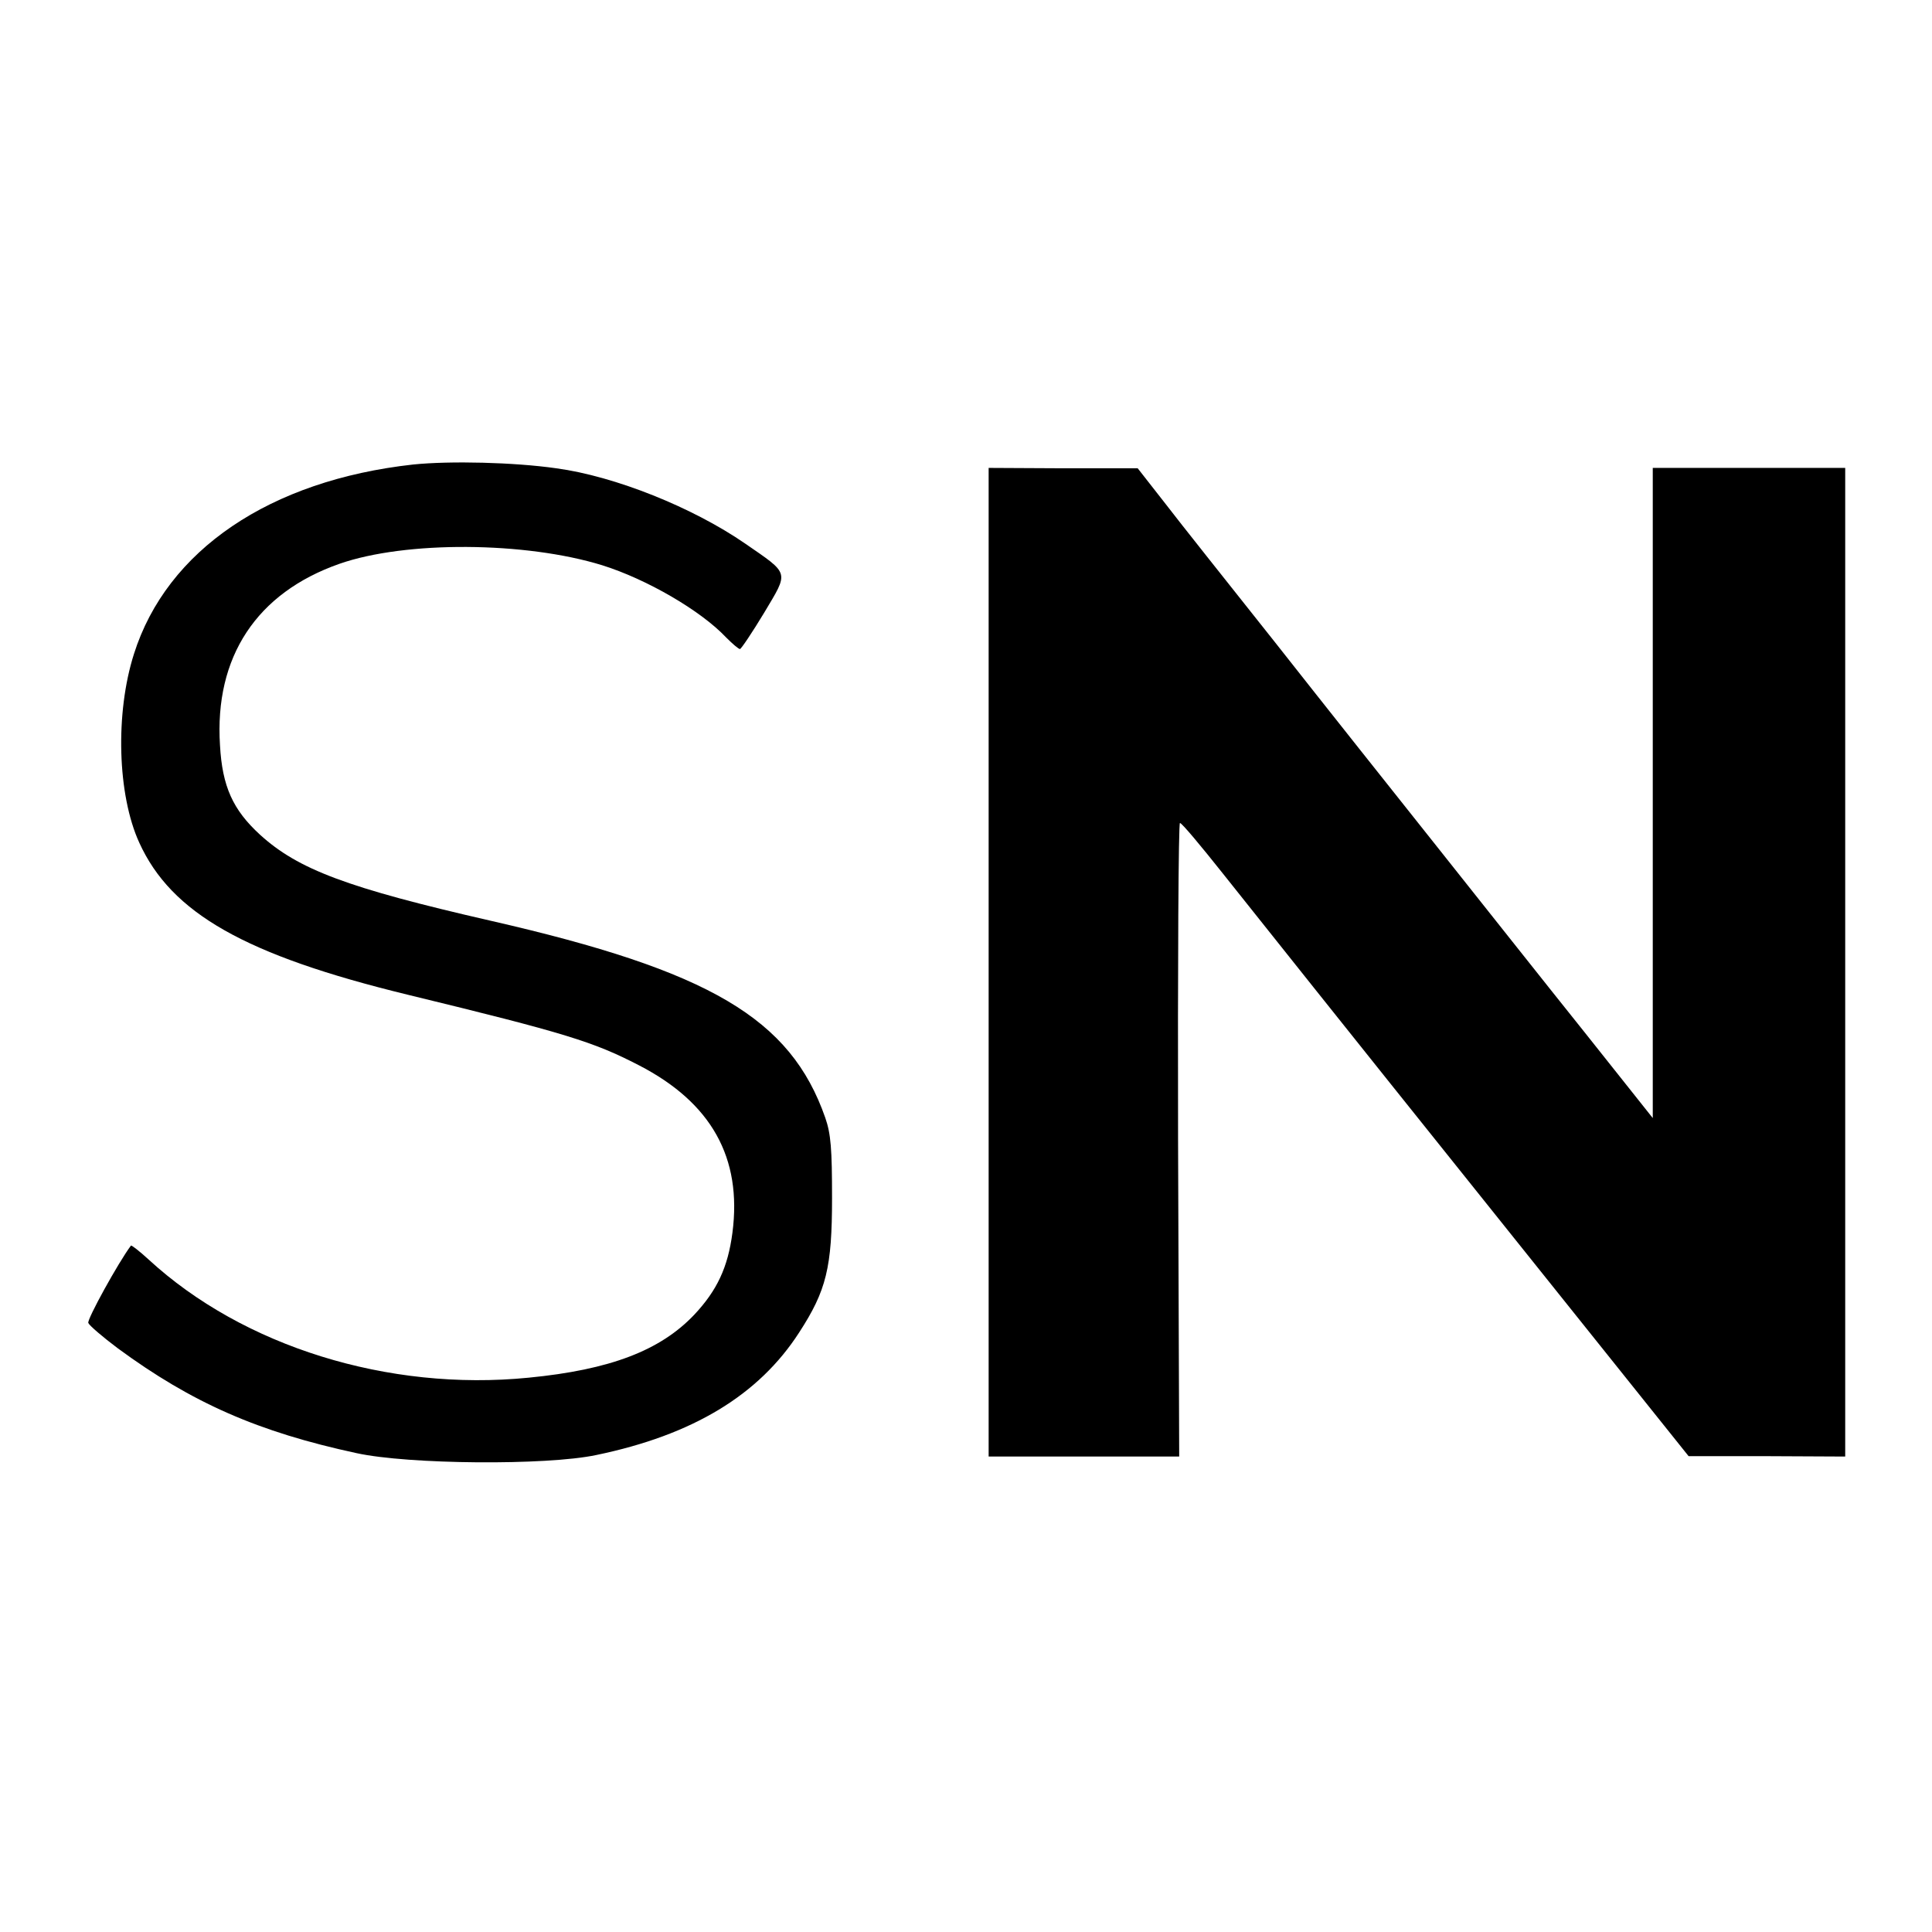
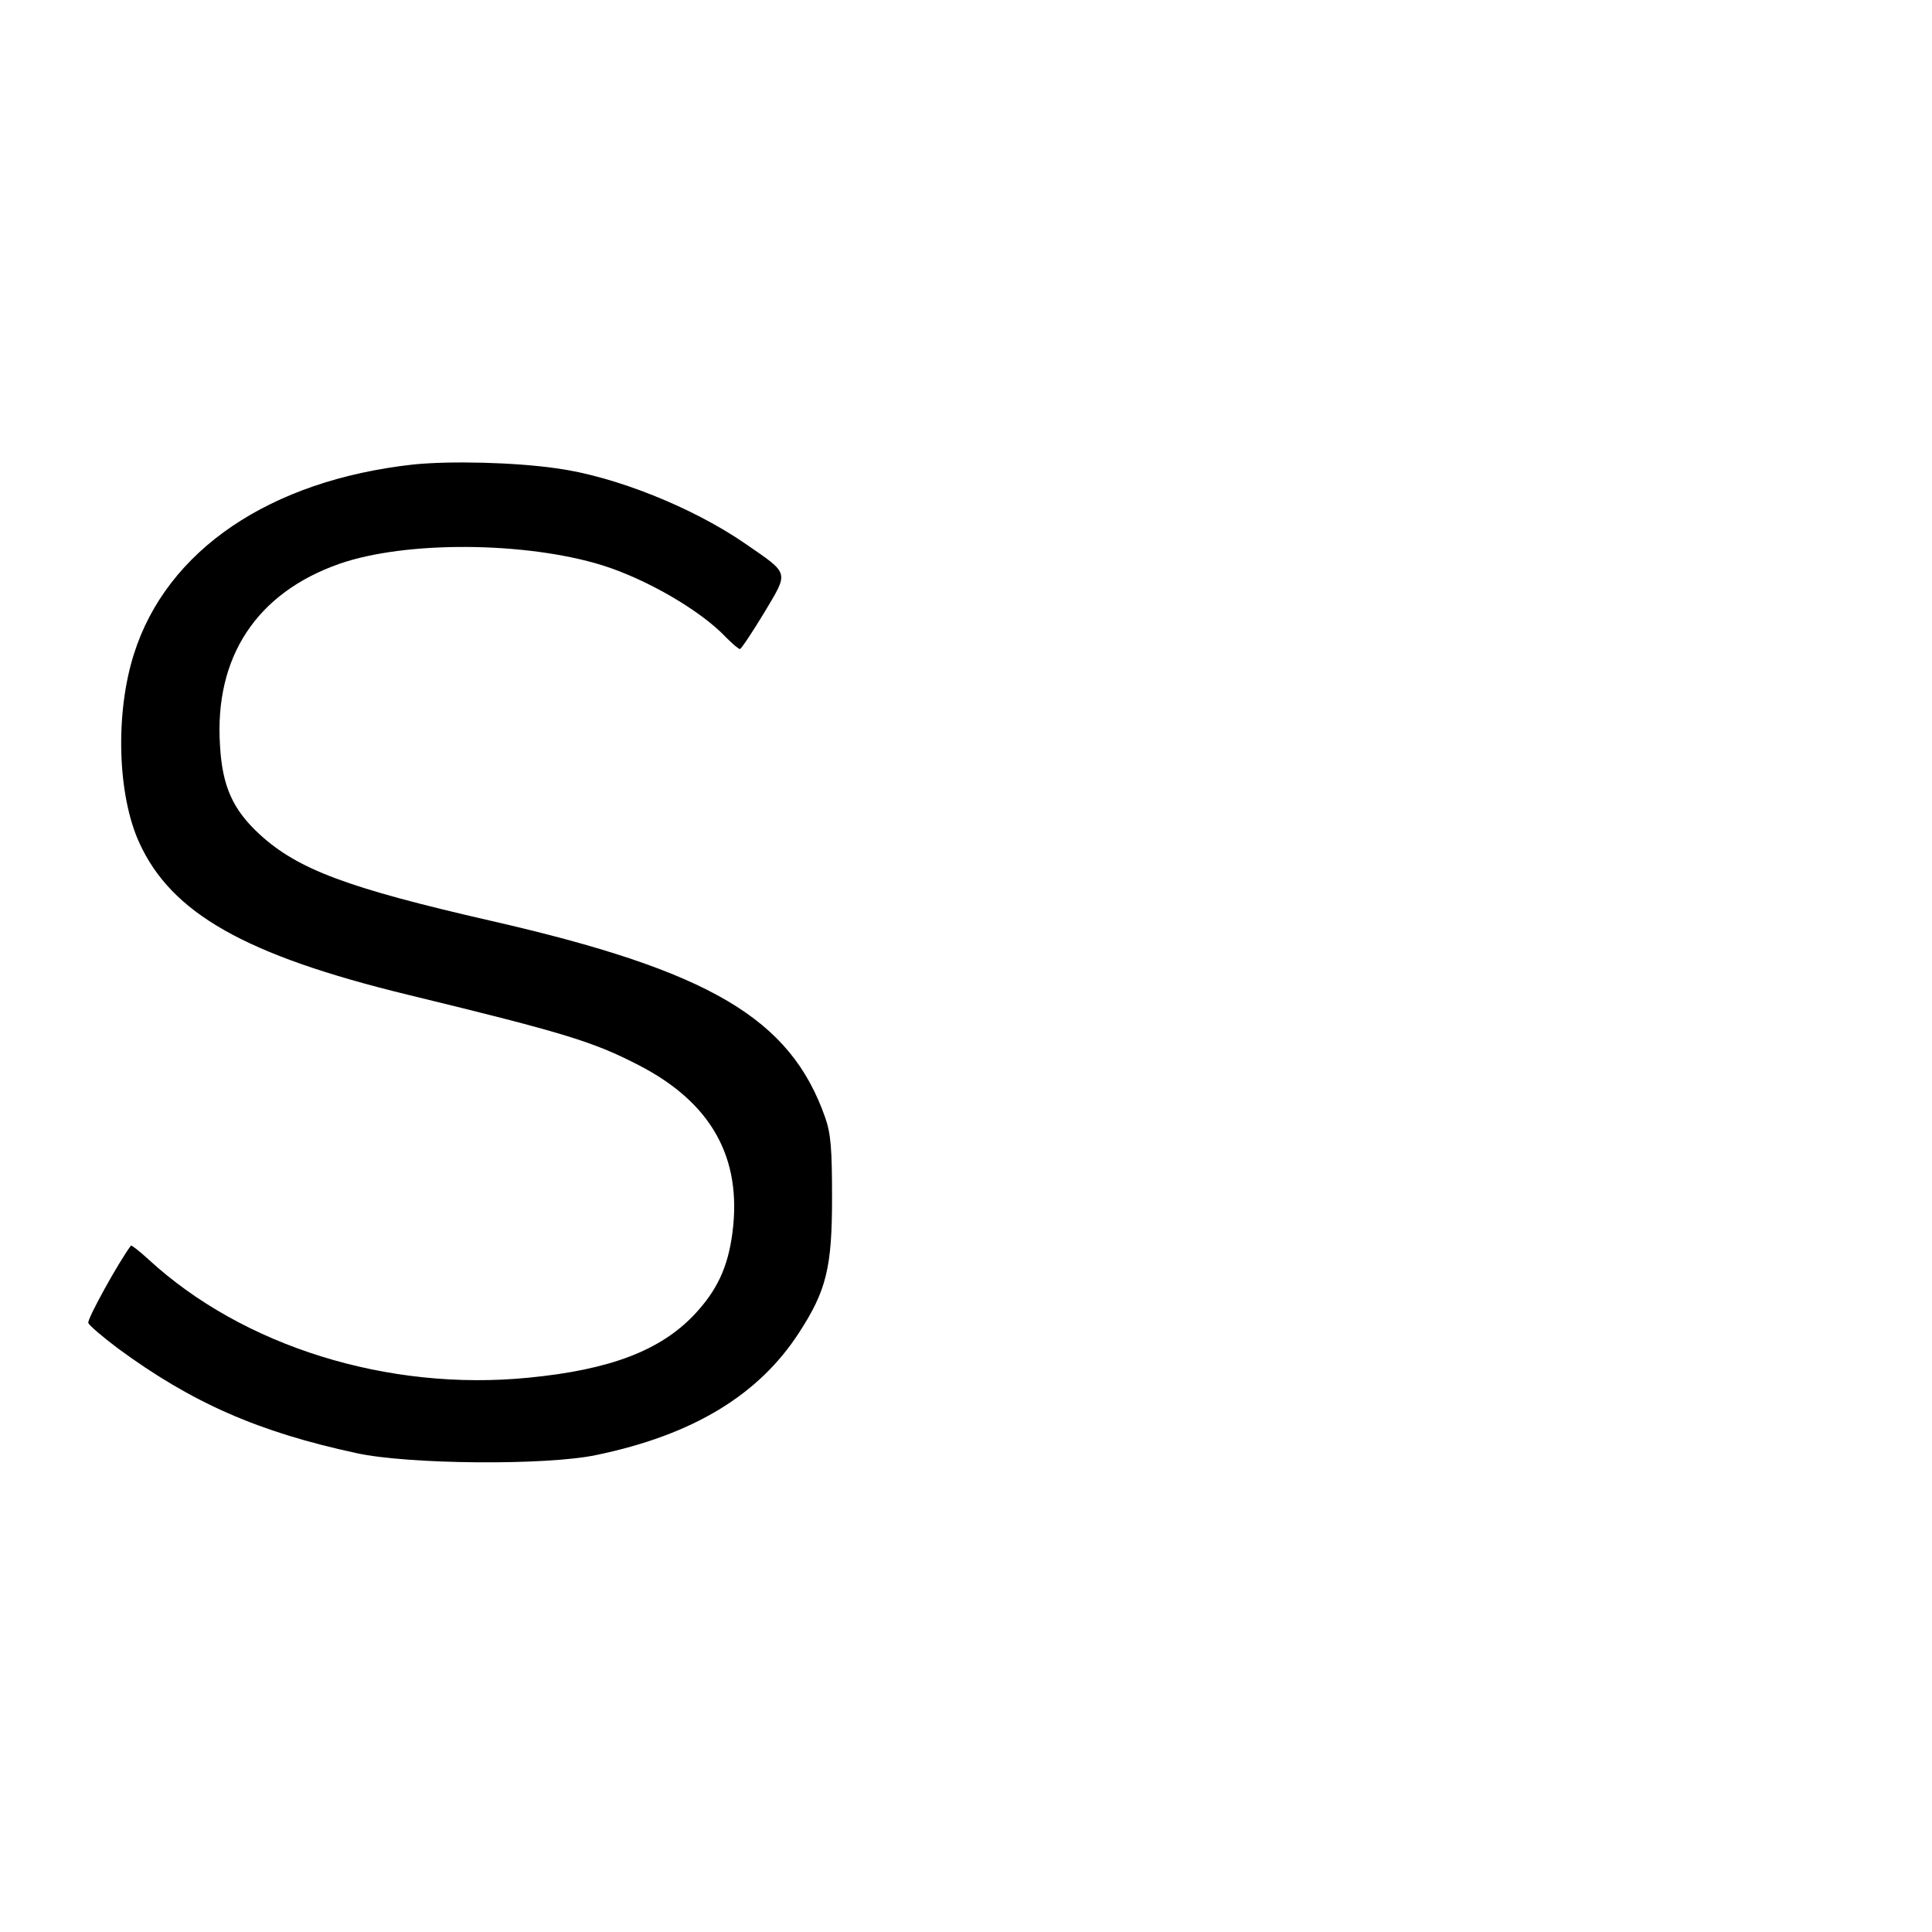
<svg xmlns="http://www.w3.org/2000/svg" version="1.0" width="512pt" height="512pt" viewBox="0 0 512 512" preserveAspectRatio="xMidYMid meet">
  <g transform="translate(0,512) scale(0.1,-0.1)" fill="#000000" stroke="none">
    <path d="M1095 3889 c-380 -42 -653 -227 -740 -502 -50 -157 -44 -373 14 -500 85 -187 280 -298 711 -403 420 -102 493 -125 613 -187 192 -99 274 -245 248 -444 -12 -92 -41 -153 -101 -217 -90 -95 -223 -146 -439 -167 -373 -37 -757 83 -1007 313 -25 23 -46 39 -47 37 -33 -44 -117 -196 -113 -205 3 -7 38 -37 78 -67 197 -145 373 -222 633 -278 137 -30 503 -33 635 -5 256 53 431 159 538 325 72 111 87 172 87 356 0 130 -3 170 -18 213 -92 263 -305 389 -887 522 -380 87 -510 136 -611 228 -72 66 -100 128 -106 237 -15 234 97 404 317 481 175 61 492 59 696 -4 118 -37 261 -120 328 -191 17 -17 33 -31 37 -31 3 0 32 43 64 96 66 111 69 101 -51 184 -138 95 -344 178 -500 199 -112 16 -281 20 -379 10z" />
-     <path d="M2620 2570 l0 -1310 253 0 252 0 -3 840 c-1 462 1 840 5 839 5 0 55 -60 113 -133 58 -73 359 -451 670 -839 l565 -706 208 0 207 -1 0 1310 0 1310 -255 0 -255 0 0 -861 0 -862 -182 229 c-101 126 -275 346 -388 488 -113 142 -306 385 -428 540 -123 155 -256 322 -295 373 l-72 92 -197 0 -198 1 0 -1310z" />
  </g>
</svg>